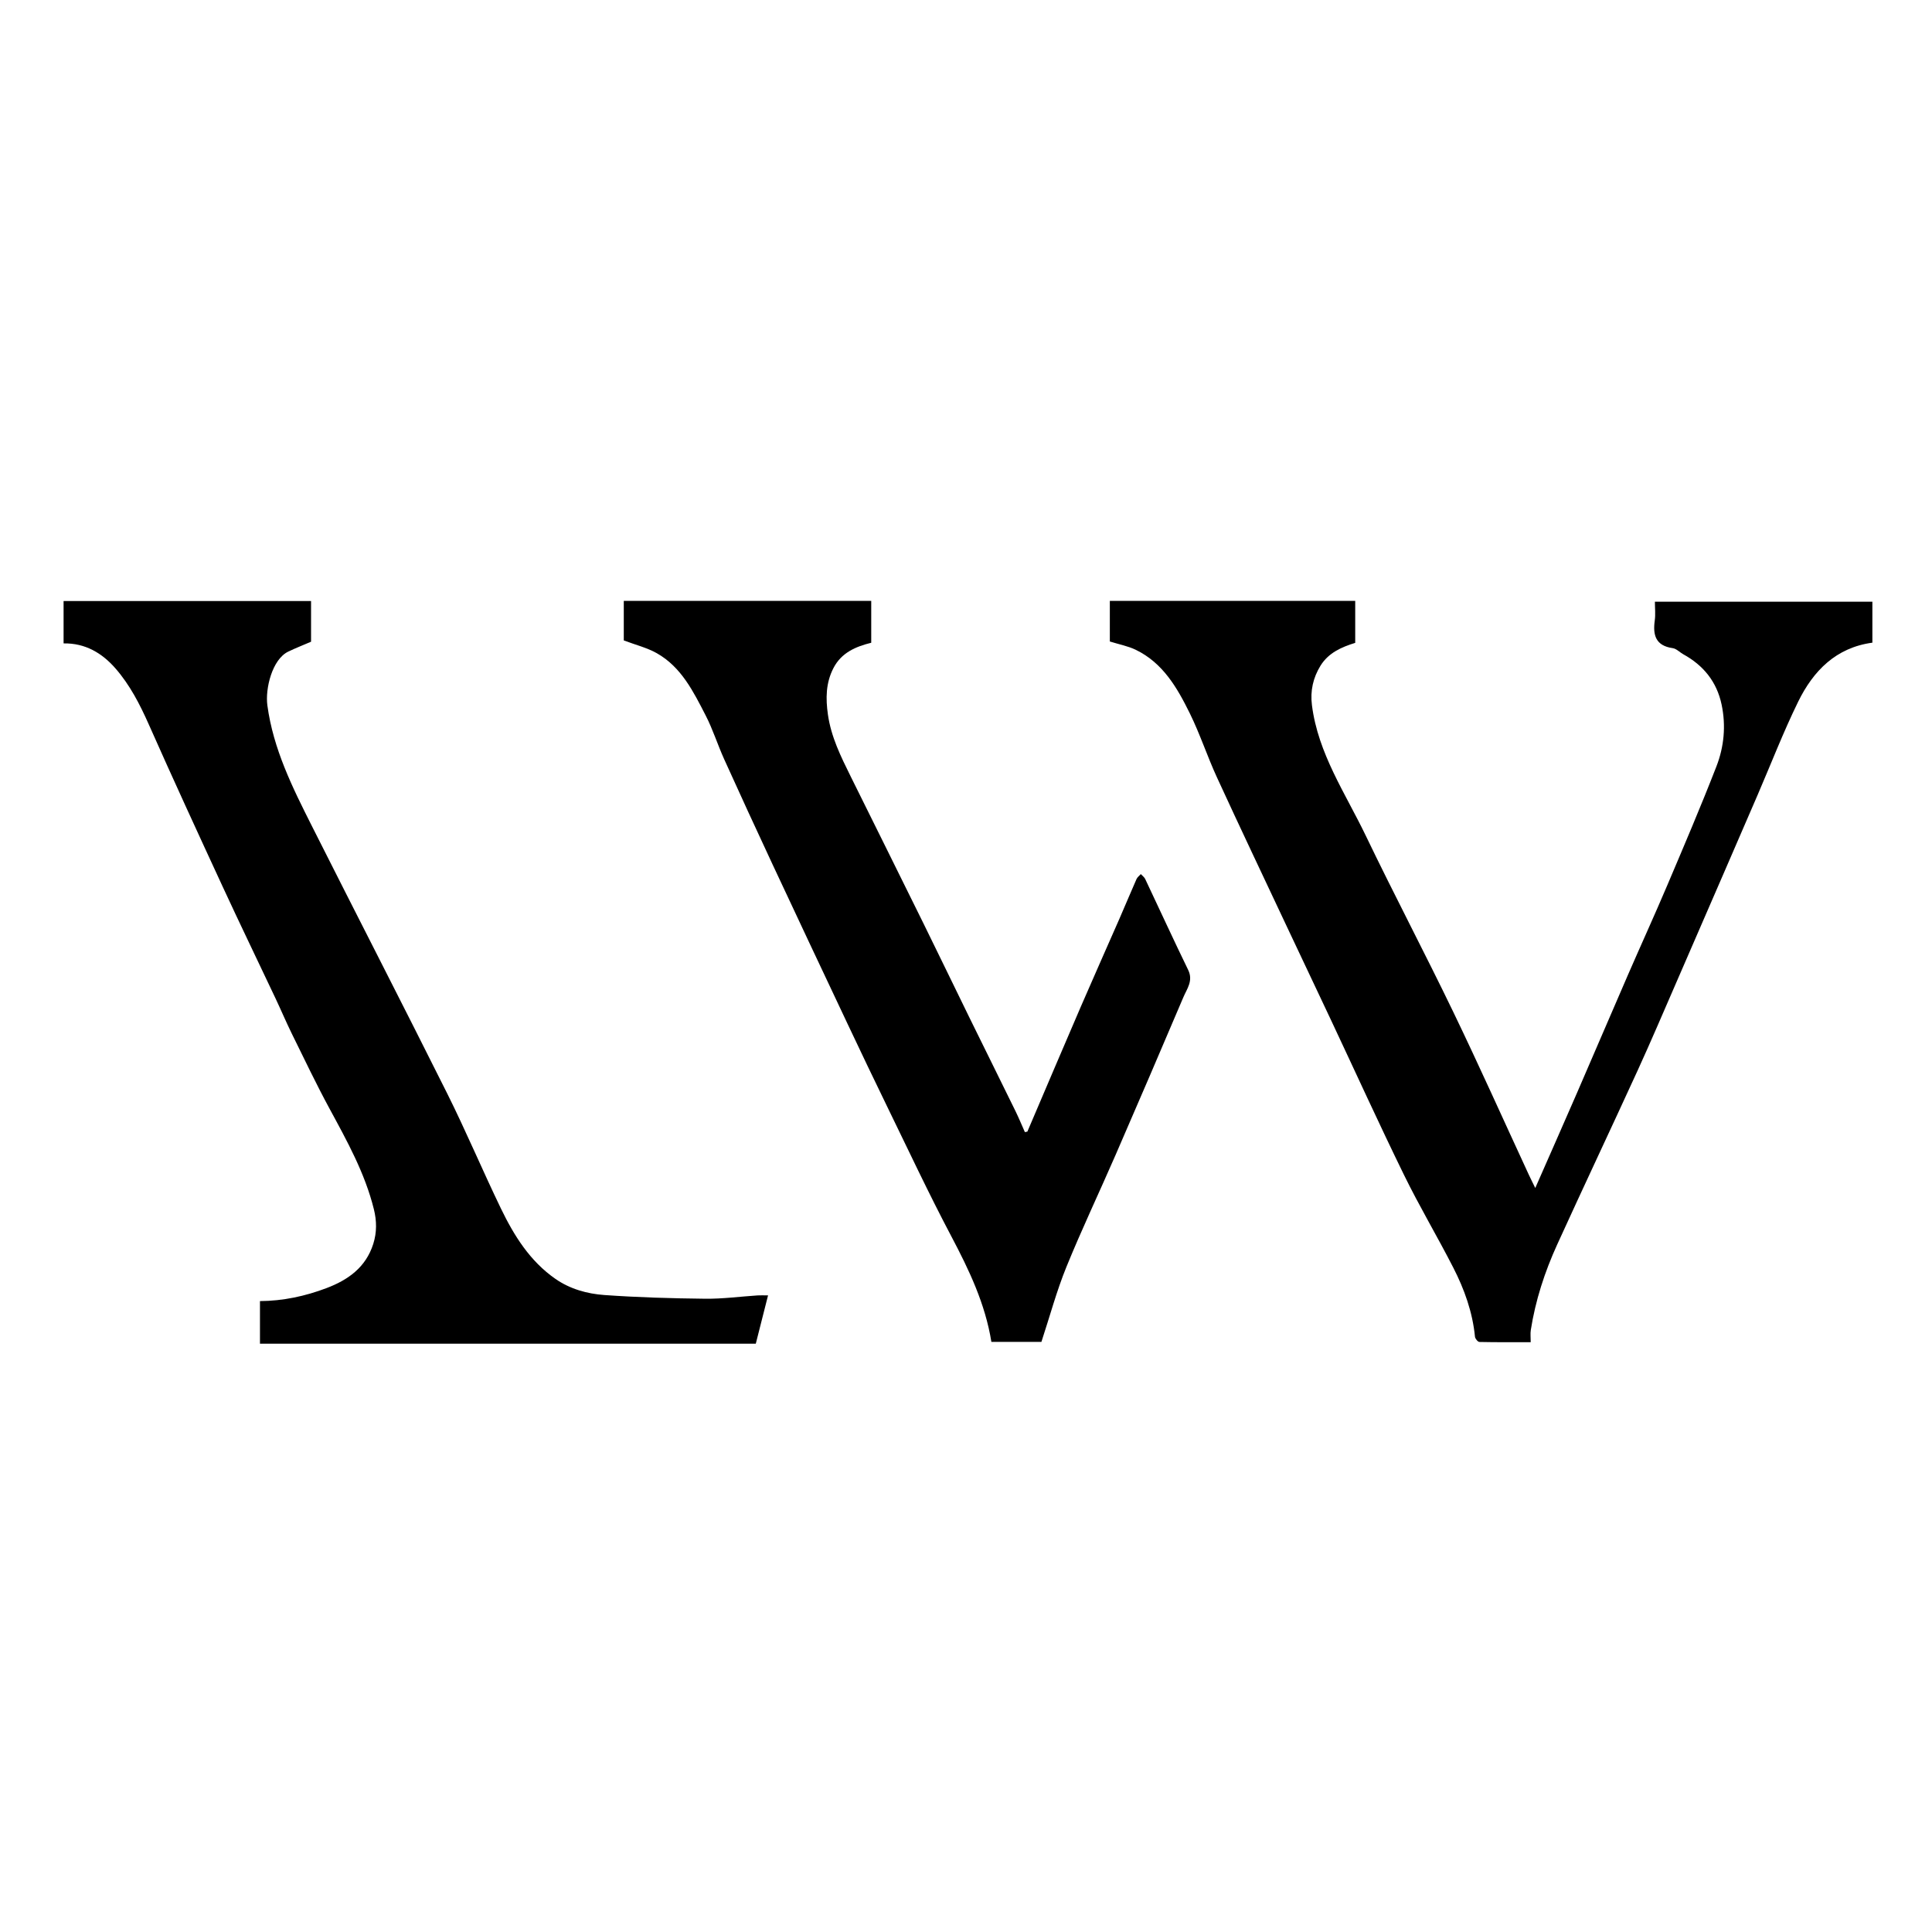
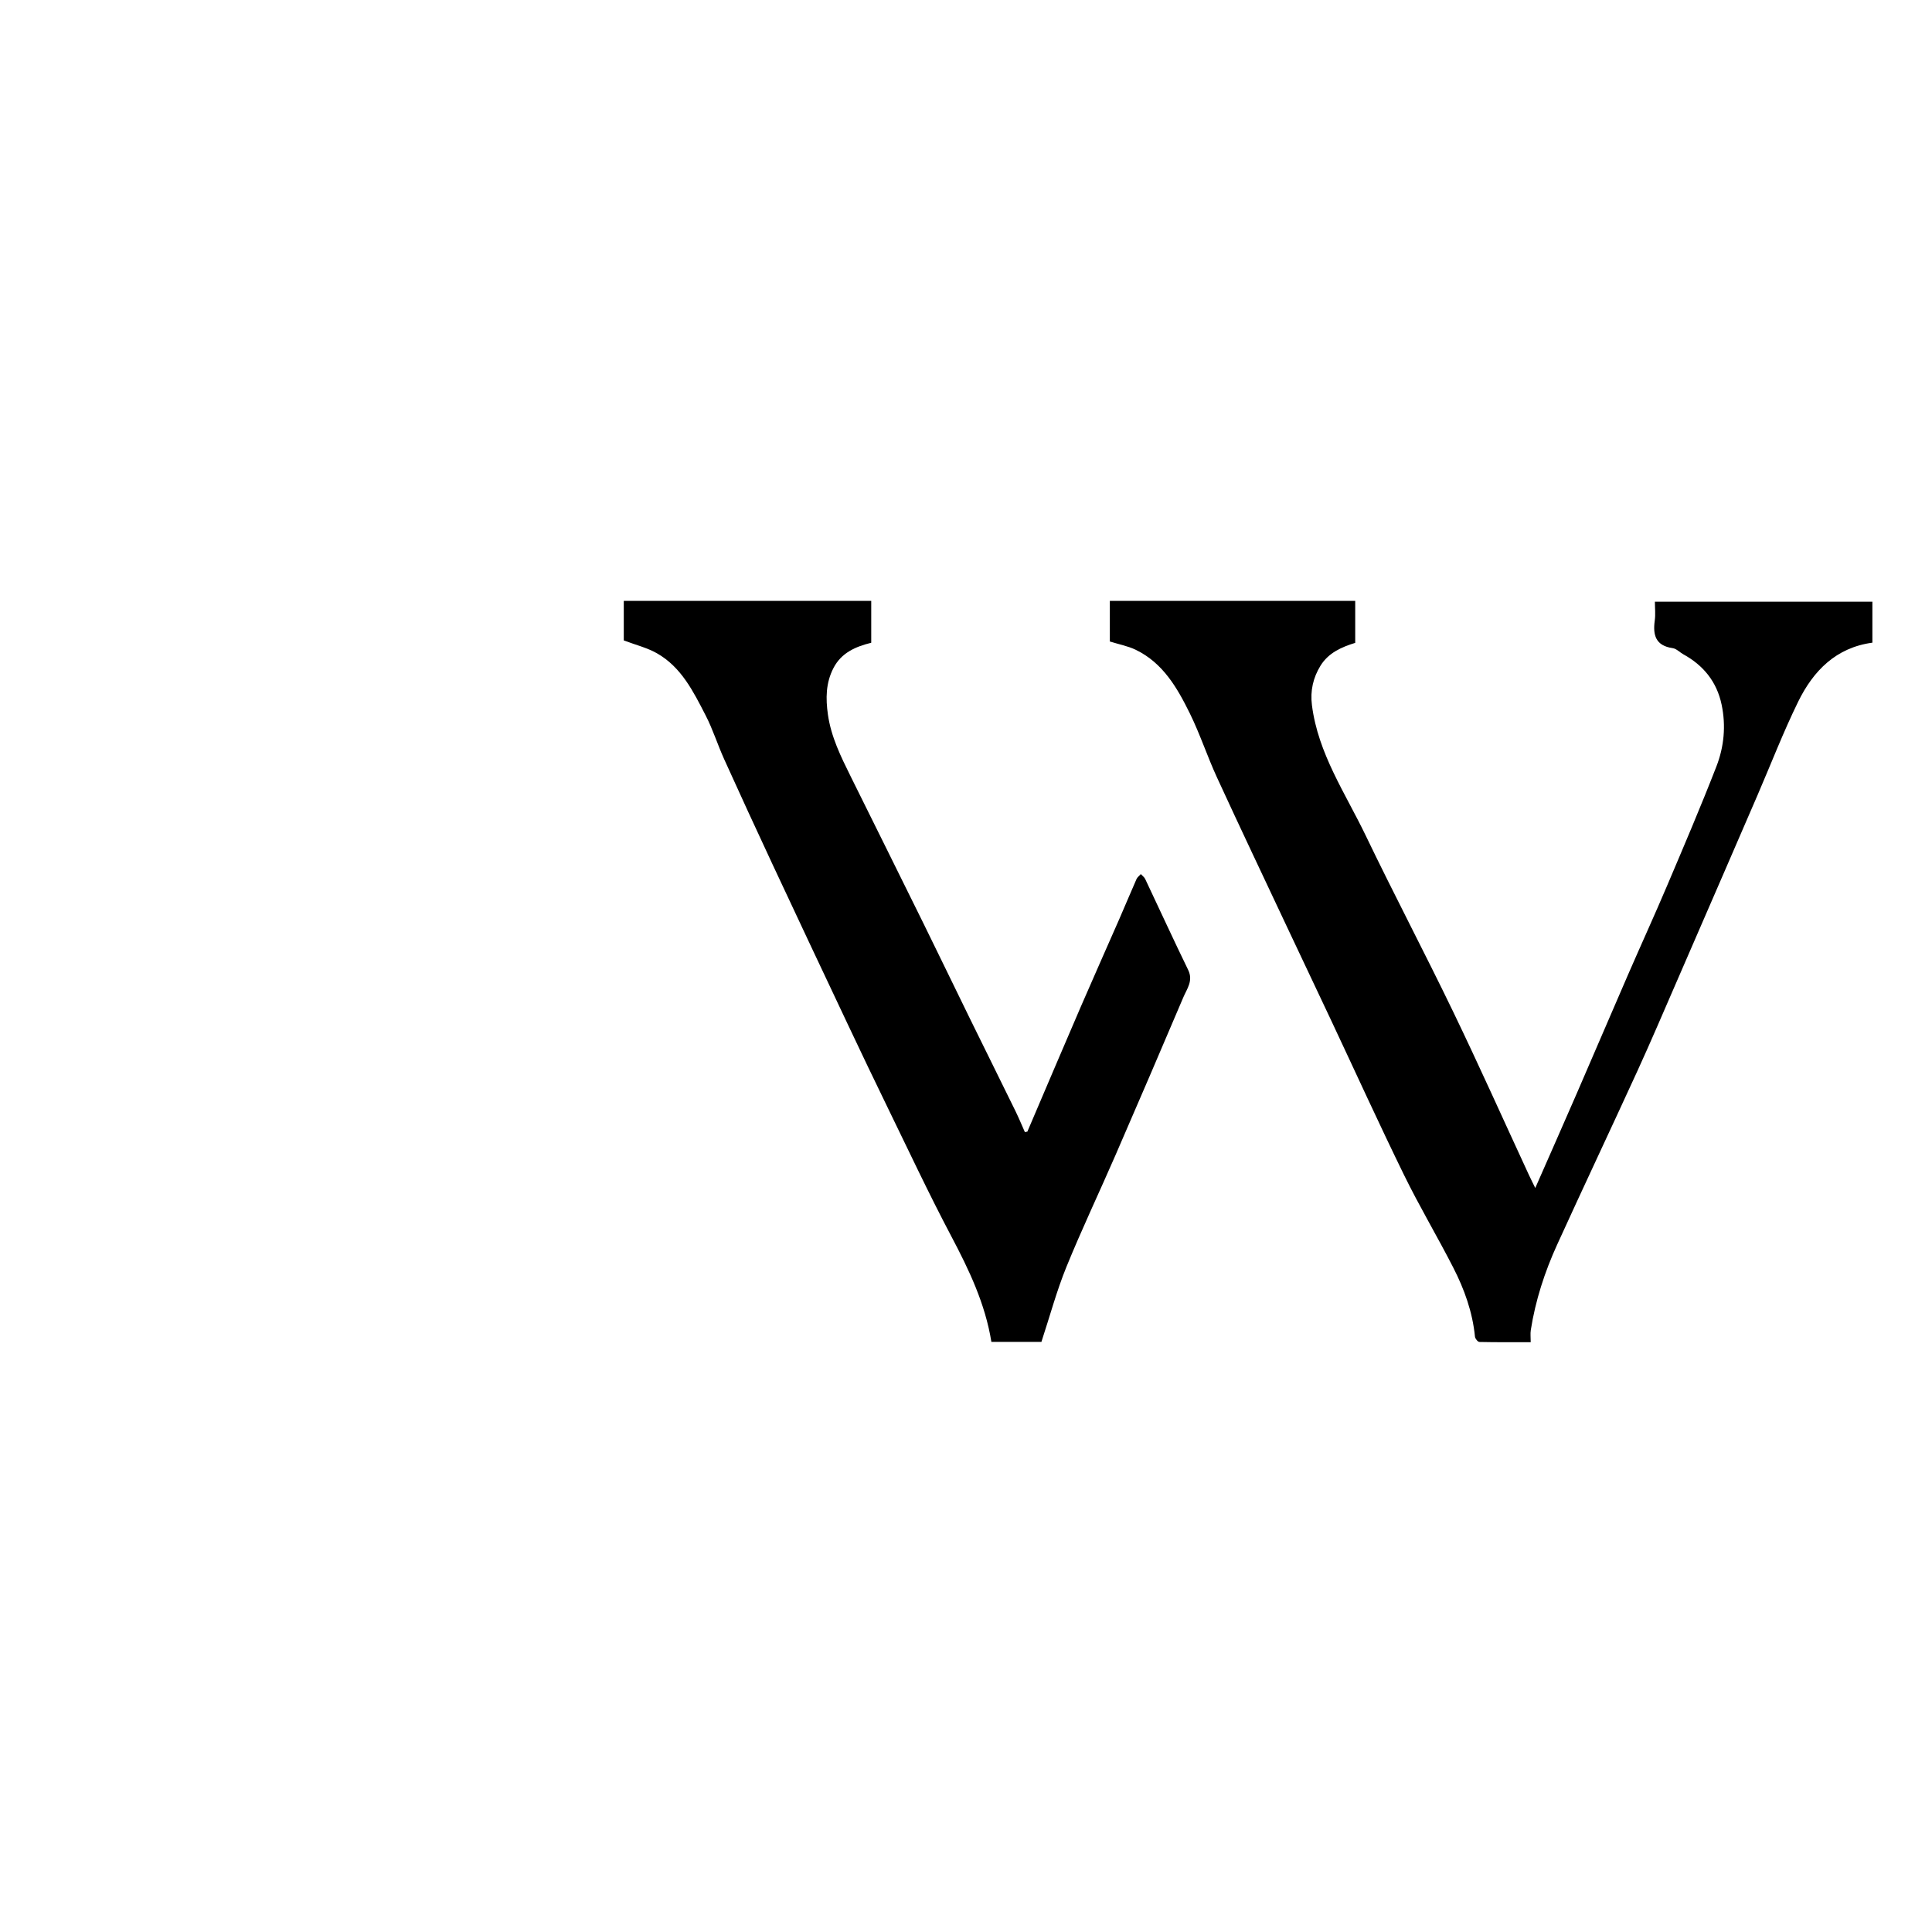
<svg xmlns="http://www.w3.org/2000/svg" id="Layer_1" data-name="Layer 1" viewBox="0 0 1000 1000">
  <defs>
    <style>
      .cls-1 {
        fill: #000;
      }
      .cls-2 {
        fill: #fff;
      }
      @media (prefers-color-scheme: dark) {
          .cls-1 { fill: #fff; }
          .cls-2 { fill: #000; }
      }
    </style>
  </defs>
  <rect class="cls-2" width="1000" height="1000" />
  <g>
    <path class="cls-1" d="m794.67,614.86c7.2-16.39,14.39-32.63,21.47-48.92,8.89-20.47,17.64-41,26.54-61.47,6.66-15.32,13.62-30.52,20.15-45.9,8.72-20.53,17.49-41.05,25.57-61.83,3.97-10.2,5.01-21.1,2.7-32.04-2.49-11.8-9.37-20.29-19.84-26.05-1.86-1.03-3.55-2.9-5.49-3.17-8.78-1.26-10.33-6.7-9.27-14.29.45-3.19.07-6.49.07-9.76h112.57v21.22c-18.82,2.54-30.57,14.56-38.38,30.48-7.73,15.77-14.07,32.23-21.04,48.38-5.78,13.38-11.58,26.76-17.37,40.13-8.22,18.95-16.42,37.9-24.67,56.83-6.61,15.18-13.09,30.42-19.98,45.48-13.8,30.15-27.99,60.13-41.74,90.31-6.43,14.11-11.22,28.83-13.63,44.23-.28,1.82-.04,3.71-.04,6.23-8.97,0-17.76.07-26.54-.12-.82-.02-2.2-1.69-2.3-2.7-1.25-12.76-5.51-24.61-11.28-35.86-8.26-16.12-17.55-31.72-25.5-47.98-13.03-26.66-25.33-53.68-37.96-80.53-7.52-15.97-15.11-31.91-22.62-47.89-12.11-25.75-24.33-51.45-36.22-77.31-5-10.88-8.74-22.36-14.02-33.09-6.5-13.2-13.89-26.1-27.98-32.9-4.02-1.94-8.58-2.79-13.42-4.3v-21.01h127.01v21.72c-6.98,2.14-13.83,5.11-17.97,11.82-3.83,6.22-5.38,13.02-4.43,20.44,3.18,25.07,17.34,45.62,27.89,67.59,14.67,30.53,30.47,60.52,45.19,91.03,13.48,27.94,26.15,56.28,39.18,84.43,1.02,2.2,2.12,4.36,3.32,6.82Z" />
-     <path class="cls-1" d="m397.54,670.49c-2.2,8.68-4.26,16.81-6.34,25H134.56v-22.05c11.97-.07,23.39-2.54,34.39-6.7,11.19-4.23,20.39-10.72,24.25-22.9,1.91-6.02,1.8-11.99.31-17.98-4.63-18.65-13.86-35.26-22.92-51.98-6.88-12.7-13.1-25.77-19.49-38.74-2.95-6-5.56-12.17-8.41-18.21-9.1-19.27-18.4-38.46-27.34-57.8-12.95-28.01-25.87-56.05-38.38-84.26-4.61-10.39-9.77-20.38-17.2-28.9-6.9-7.91-15.61-13.15-26.86-12.95v-21.93h128.09v21.06c-3.85,1.66-7.87,3.24-11.75,5.09-8.43,4.03-12.01,19.29-10.87,27.78,3.04,22.67,13.03,42.62,23.07,62.57,23.25,46.19,46.93,92.15,70.03,138.41,9.78,19.59,18.27,39.82,27.8,59.53,6.8,14.06,15.04,27.27,28.23,36.43,7.55,5.24,16.38,7.7,25.26,8.34,17.38,1.24,34.83,1.73,52.26,1.92,9.03.1,18.08-1.13,27.12-1.72,1.52-.1,3.06-.01,5.38-.01Z" />
    <path class="cls-1" d="m539.03,694.56h-25.89c-3.18-19.75-11.57-37.29-20.77-54.71-11.66-22.05-22.23-44.67-33.17-67.09-6.81-13.96-13.49-27.99-20.13-42.03-13.14-27.8-26.25-55.61-39.27-83.47-8.43-18.05-16.76-36.15-24.97-54.3-3.38-7.46-5.83-15.37-9.57-22.63-6.35-12.32-12.58-25.06-25.33-32.25-5.03-2.83-10.85-4.25-17.06-6.6v-20.46h128.08v21.67c-8.05,1.99-15.44,5.11-19.57,13.13-3.97,7.7-4.04,15.73-2.84,24.1,1.65,11.53,6.7,21.71,11.76,31.93,12.59,25.42,25.23,50.83,37.77,76.28,7.95,16.13,15.75,32.35,23.67,48.5,7.92,16.16,15.94,32.27,23.85,48.43,1.75,3.58,3.27,7.28,4.89,10.92.43-.09.86-.17,1.29-.26,9.22-21.57,18.38-43.18,27.68-64.72,6.57-15.2,13.34-30.31,19.98-45.49,2.98-6.82,5.82-13.69,8.83-20.5.44-.99,1.47-1.72,2.23-2.58.77.84,1.79,1.55,2.26,2.53,7.43,15.68,14.64,31.46,22.24,47.06,2.74,5.62-.61,9.74-2.49,14.17-11.58,27.25-23.27,54.46-35.08,81.62-8.42,19.37-17.51,38.46-25.47,58.01-5.01,12.31-8.48,25.25-12.91,38.73Z" />
  </g>
</svg>